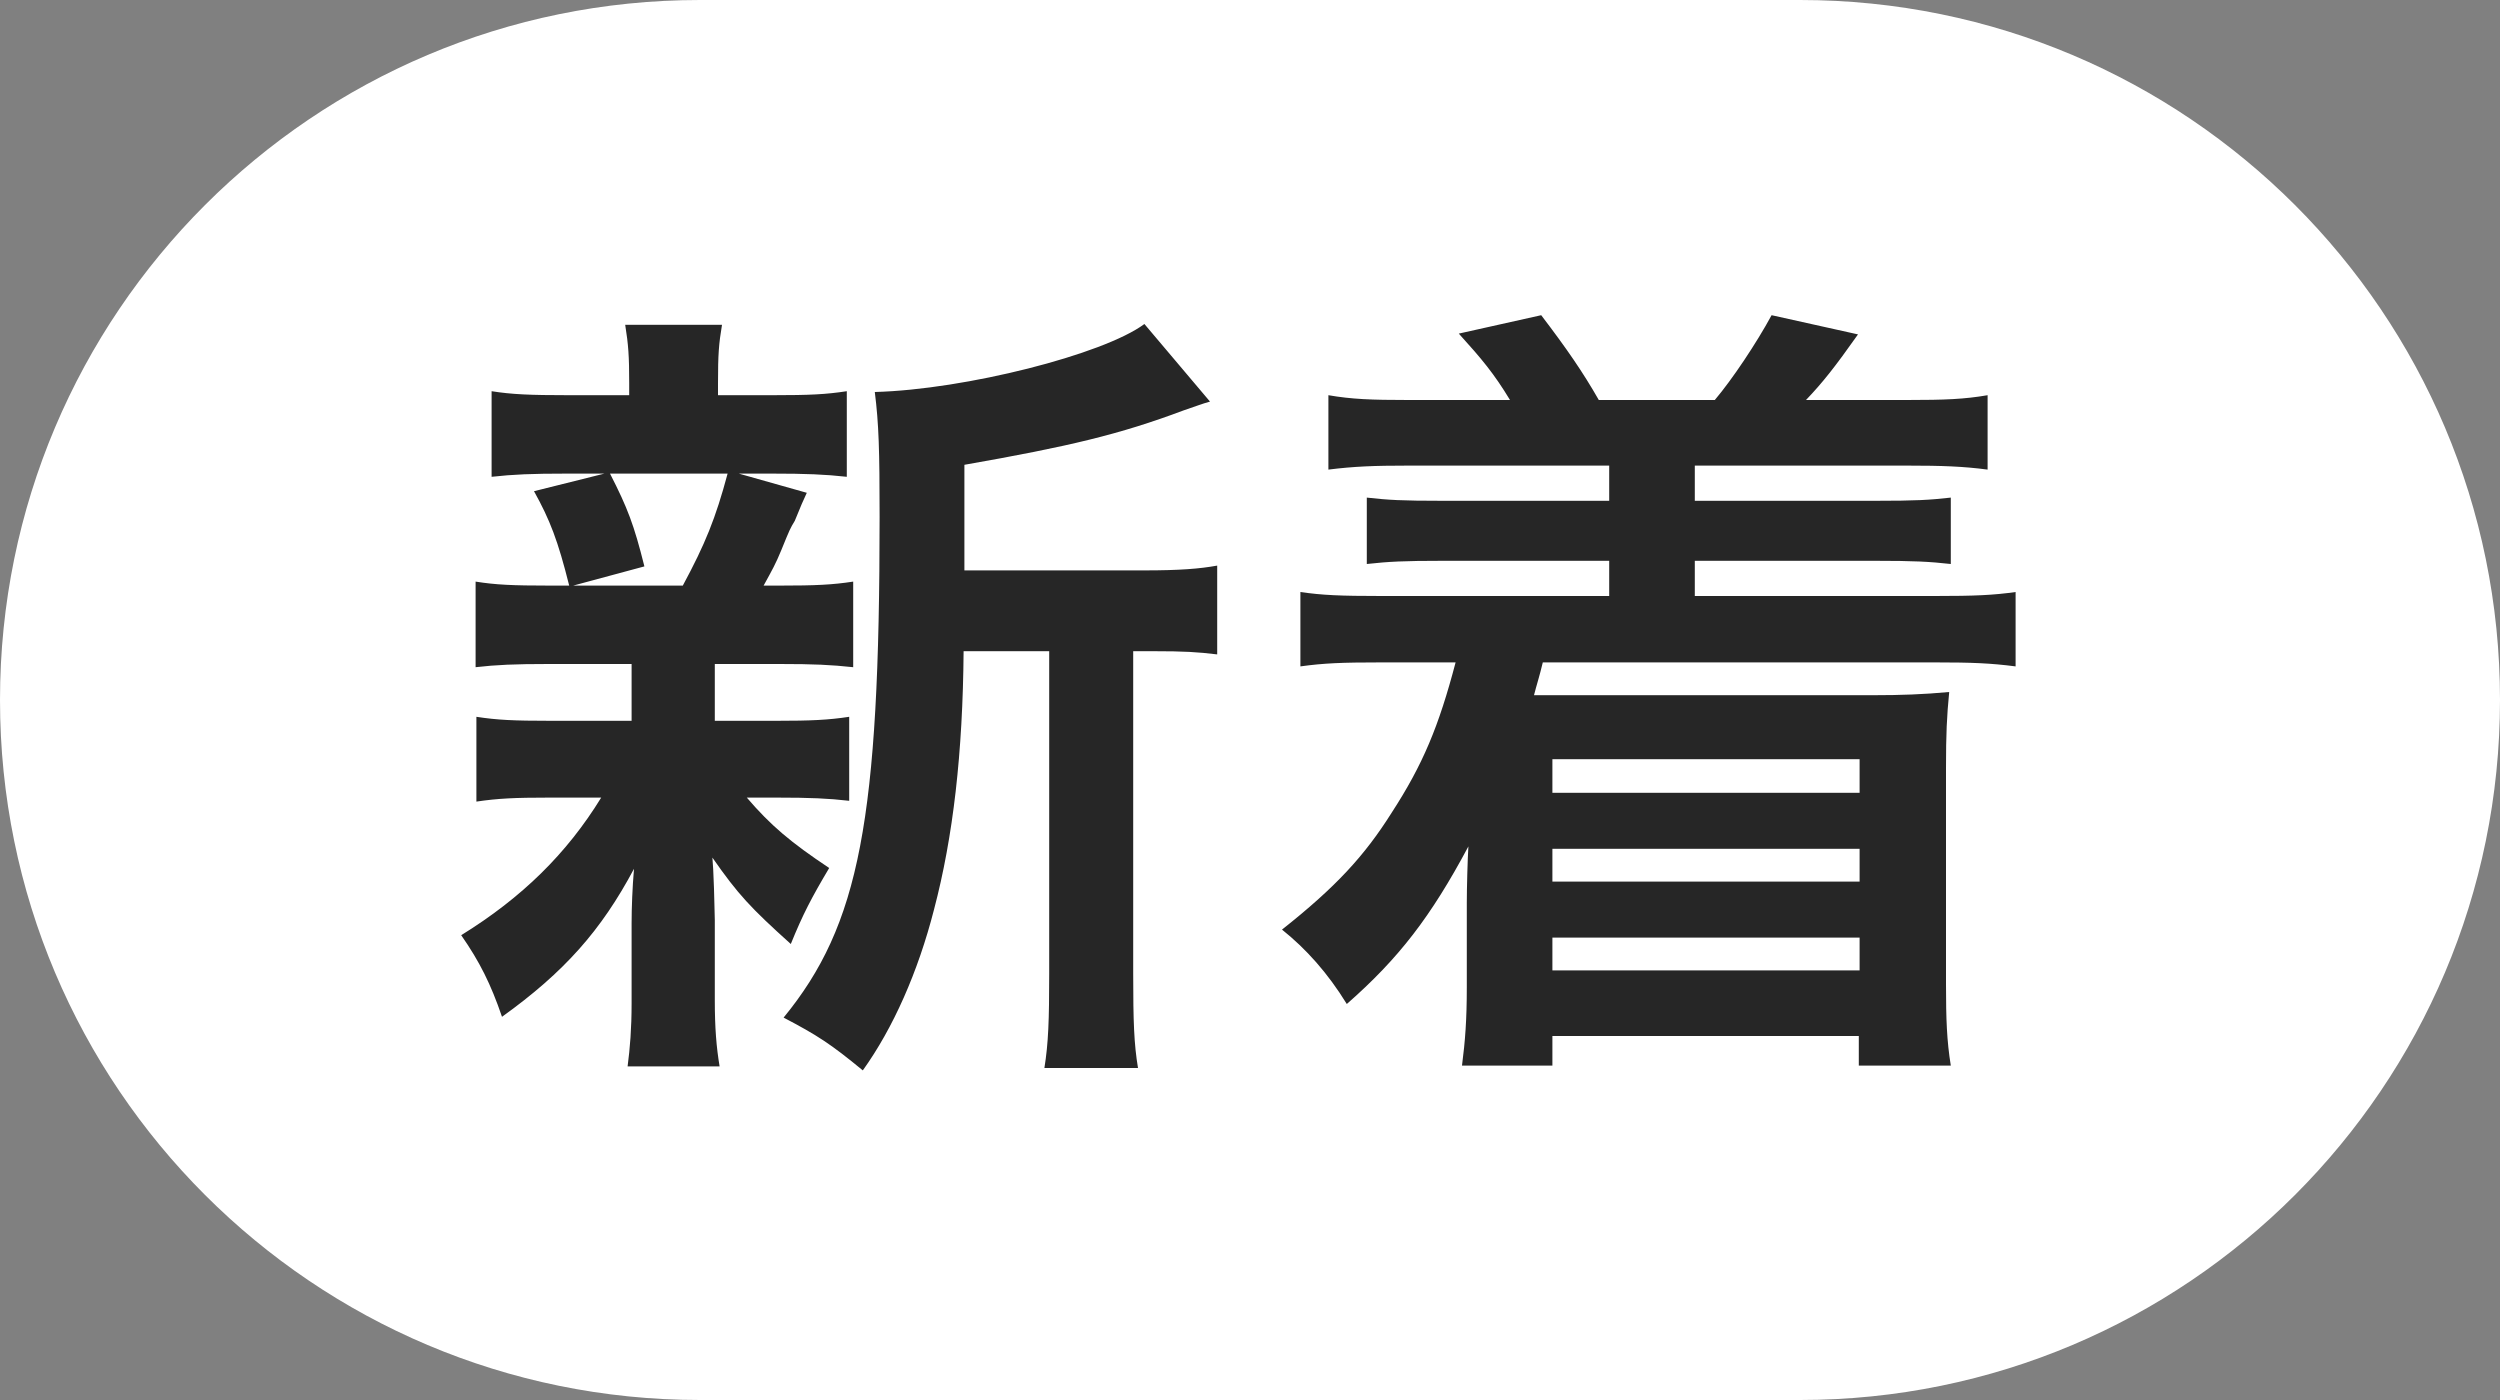
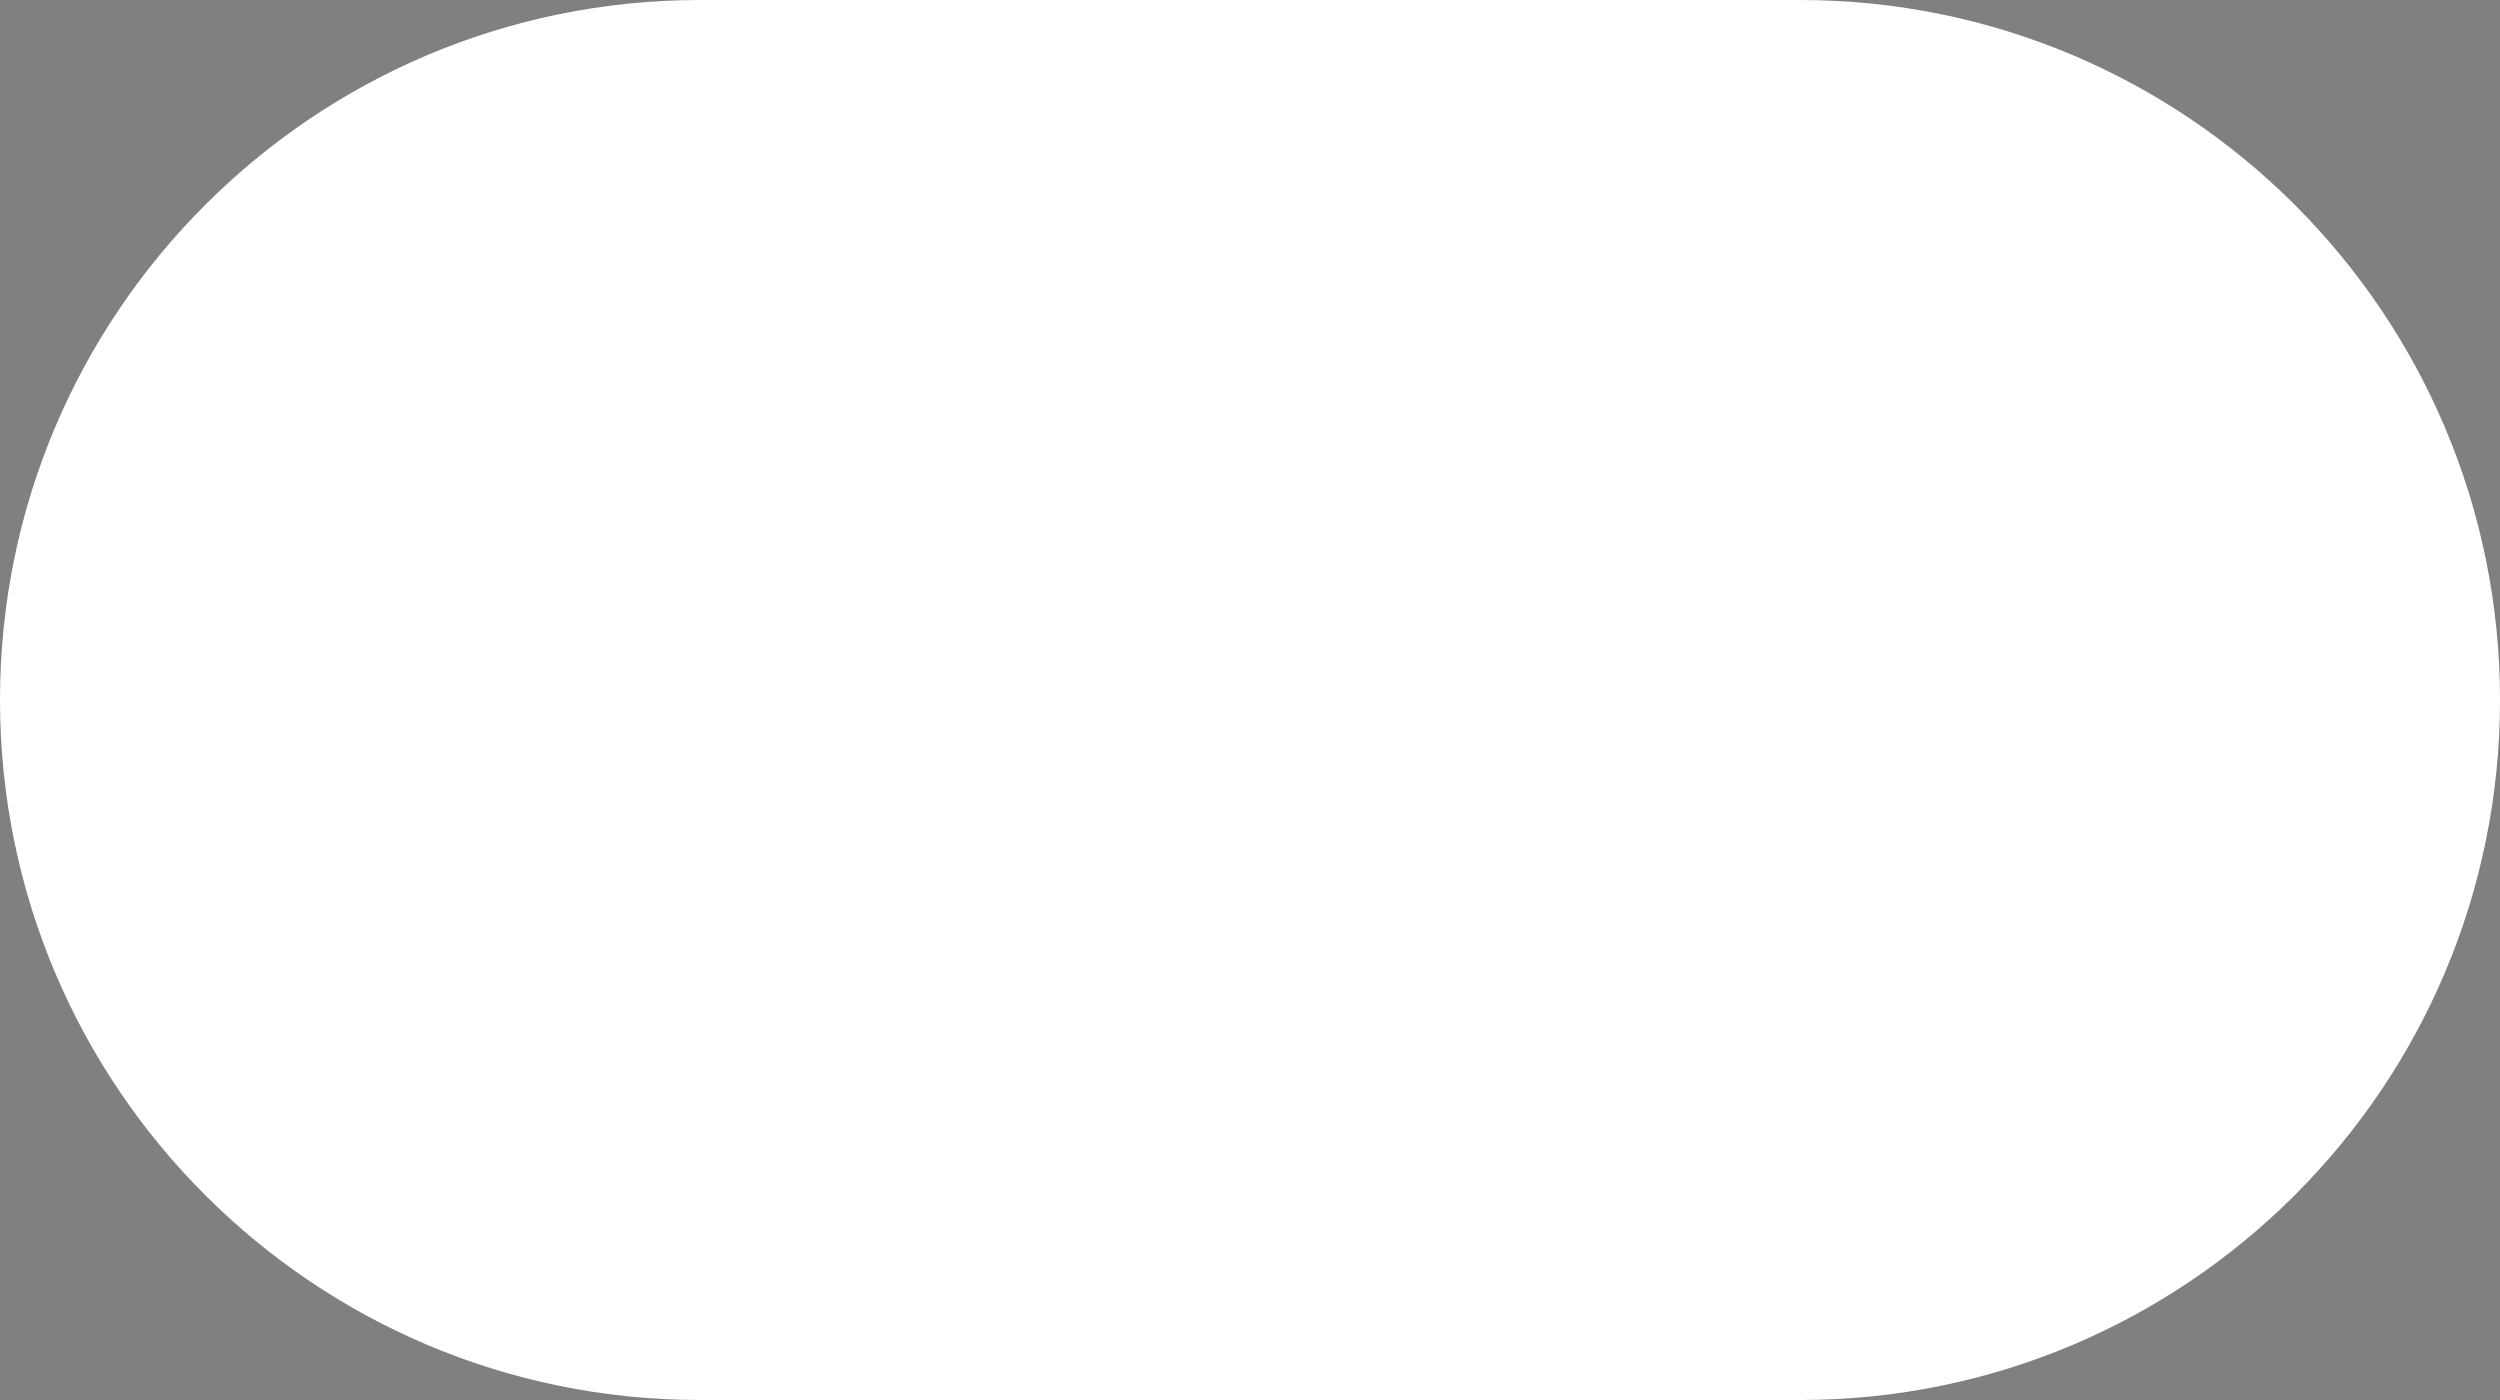
<svg xmlns="http://www.w3.org/2000/svg" width="25" height="14" viewBox="0 0 25 14" fill="none">
  <rect x="0" y="0" width="25" height="14" fill="#808080" stroke="none" />
  <path d="M0 7C0 3.134 3.134 0 7 0H18C21.866 0 25 3.134 25 7C25 10.866 21.866 14 18 14H7C3.134 14 0 10.866 0 7Z" fill="white" />
-   <path d="M9.644 5.704V4.648C10.692 4.464 11.196 4.344 11.836 4.104C11.98 4.056 12.012 4.04 12.1 4.016L11.444 3.24C11.036 3.544 9.652 3.896 8.748 3.92C8.788 4.24 8.796 4.496 8.796 5.168C8.796 8.2 8.596 9.248 7.836 10.176C8.172 10.352 8.308 10.44 8.628 10.704C8.932 10.28 9.18 9.72 9.34 9.096C9.532 8.368 9.628 7.528 9.636 6.512H10.492V9.736C10.492 10.2 10.484 10.432 10.444 10.68H11.38C11.34 10.44 11.332 10.216 11.332 9.736V6.512H11.532C11.844 6.512 11.972 6.52 12.172 6.544V5.656C11.996 5.688 11.796 5.704 11.444 5.704H9.644ZM6.316 6.64C6.316 6.656 6.316 6.656 6.316 6.8V7.208H5.508C5.132 7.208 4.972 7.2 4.764 7.168V8.016C4.98 7.984 5.148 7.976 5.492 7.976H6.012C5.668 8.536 5.22 8.976 4.612 9.352C4.796 9.616 4.908 9.84 5.02 10.168C5.644 9.72 6.012 9.304 6.34 8.688C6.324 8.872 6.316 9.08 6.316 9.232V10.032C6.316 10.288 6.3 10.48 6.276 10.664H7.196C7.164 10.472 7.148 10.28 7.148 10V9.2C7.148 9.16 7.14 8.912 7.14 8.888C7.132 8.68 7.132 8.68 7.124 8.576C7.38 8.944 7.508 9.08 7.908 9.44C8.028 9.144 8.116 8.976 8.292 8.68C7.908 8.424 7.708 8.256 7.468 7.976H7.764C8.1 7.976 8.284 7.984 8.492 8.008V7.168C8.284 7.2 8.108 7.208 7.764 7.208H7.148V6.64H7.796C8.14 6.64 8.308 6.648 8.532 6.672V5.816C8.324 5.848 8.156 5.856 7.796 5.856H7.636C7.724 5.696 7.756 5.64 7.812 5.504C7.9 5.288 7.9 5.288 7.948 5.208C8.02 5.032 8.02 5.032 8.068 4.928L7.388 4.736H7.716C8.06 4.736 8.252 4.744 8.468 4.768V3.912C8.26 3.944 8.1 3.952 7.724 3.952H7.18V3.832C7.18 3.544 7.188 3.44 7.22 3.248H6.252C6.284 3.448 6.292 3.56 6.292 3.832V3.952H5.684C5.3 3.952 5.116 3.944 4.916 3.912V4.768C5.132 4.744 5.316 4.736 5.668 4.736H6.044L5.34 4.912C5.5 5.2 5.58 5.408 5.692 5.856H5.5C5.124 5.856 4.956 5.848 4.756 5.816V6.672C4.964 6.648 5.148 6.64 5.484 6.64H6.316ZM7.276 4.736C7.156 5.184 7.052 5.44 6.828 5.856H5.732L6.444 5.664C6.34 5.248 6.276 5.08 6.1 4.736H7.276ZM16.092 4.656V5.008H14.428C14.012 5.008 13.884 5 13.668 4.976V5.64C13.884 5.616 14.036 5.608 14.428 5.608H16.092V5.96H13.812C13.404 5.96 13.22 5.952 13.004 5.92V6.664C13.236 6.632 13.412 6.624 13.812 6.624H14.556C14.388 7.264 14.228 7.648 13.916 8.128C13.644 8.56 13.356 8.872 12.82 9.296C13.06 9.488 13.276 9.728 13.468 10.04C13.988 9.584 14.308 9.168 14.684 8.464C14.676 8.584 14.668 8.88 14.668 9.032V9.872C14.668 10.2 14.652 10.408 14.62 10.656H15.524V10.36H18.588V10.656H19.508C19.468 10.408 19.46 10.192 19.46 9.84V7.68C19.46 7.336 19.468 7.168 19.492 6.92C19.236 6.944 19.004 6.952 18.74 6.952H15.34C15.364 6.856 15.396 6.76 15.428 6.624H19.348C19.724 6.624 19.908 6.632 20.156 6.664V5.92C19.932 5.952 19.748 5.96 19.348 5.96H16.948V5.608H18.748C19.14 5.608 19.292 5.616 19.508 5.64V4.976C19.292 5 19.164 5.008 18.748 5.008H16.948V4.656H19.068C19.42 4.656 19.636 4.664 19.876 4.696V3.952C19.644 3.992 19.452 4 19.068 4H18.06C18.228 3.824 18.348 3.672 18.58 3.344L17.716 3.152C17.564 3.432 17.324 3.792 17.148 4H15.988C15.828 3.72 15.668 3.488 15.412 3.152L14.588 3.336C14.82 3.592 14.94 3.736 15.1 4H14.084C13.708 4 13.516 3.992 13.284 3.952V4.696C13.54 4.664 13.74 4.656 14.084 4.656H16.092ZM18.596 7.592V7.928H15.524V7.592H18.596ZM18.596 8.488V8.816H15.524V8.488H18.596ZM18.596 9.376V9.704H15.524V9.376H18.596Z" fill="#262626" />
</svg>